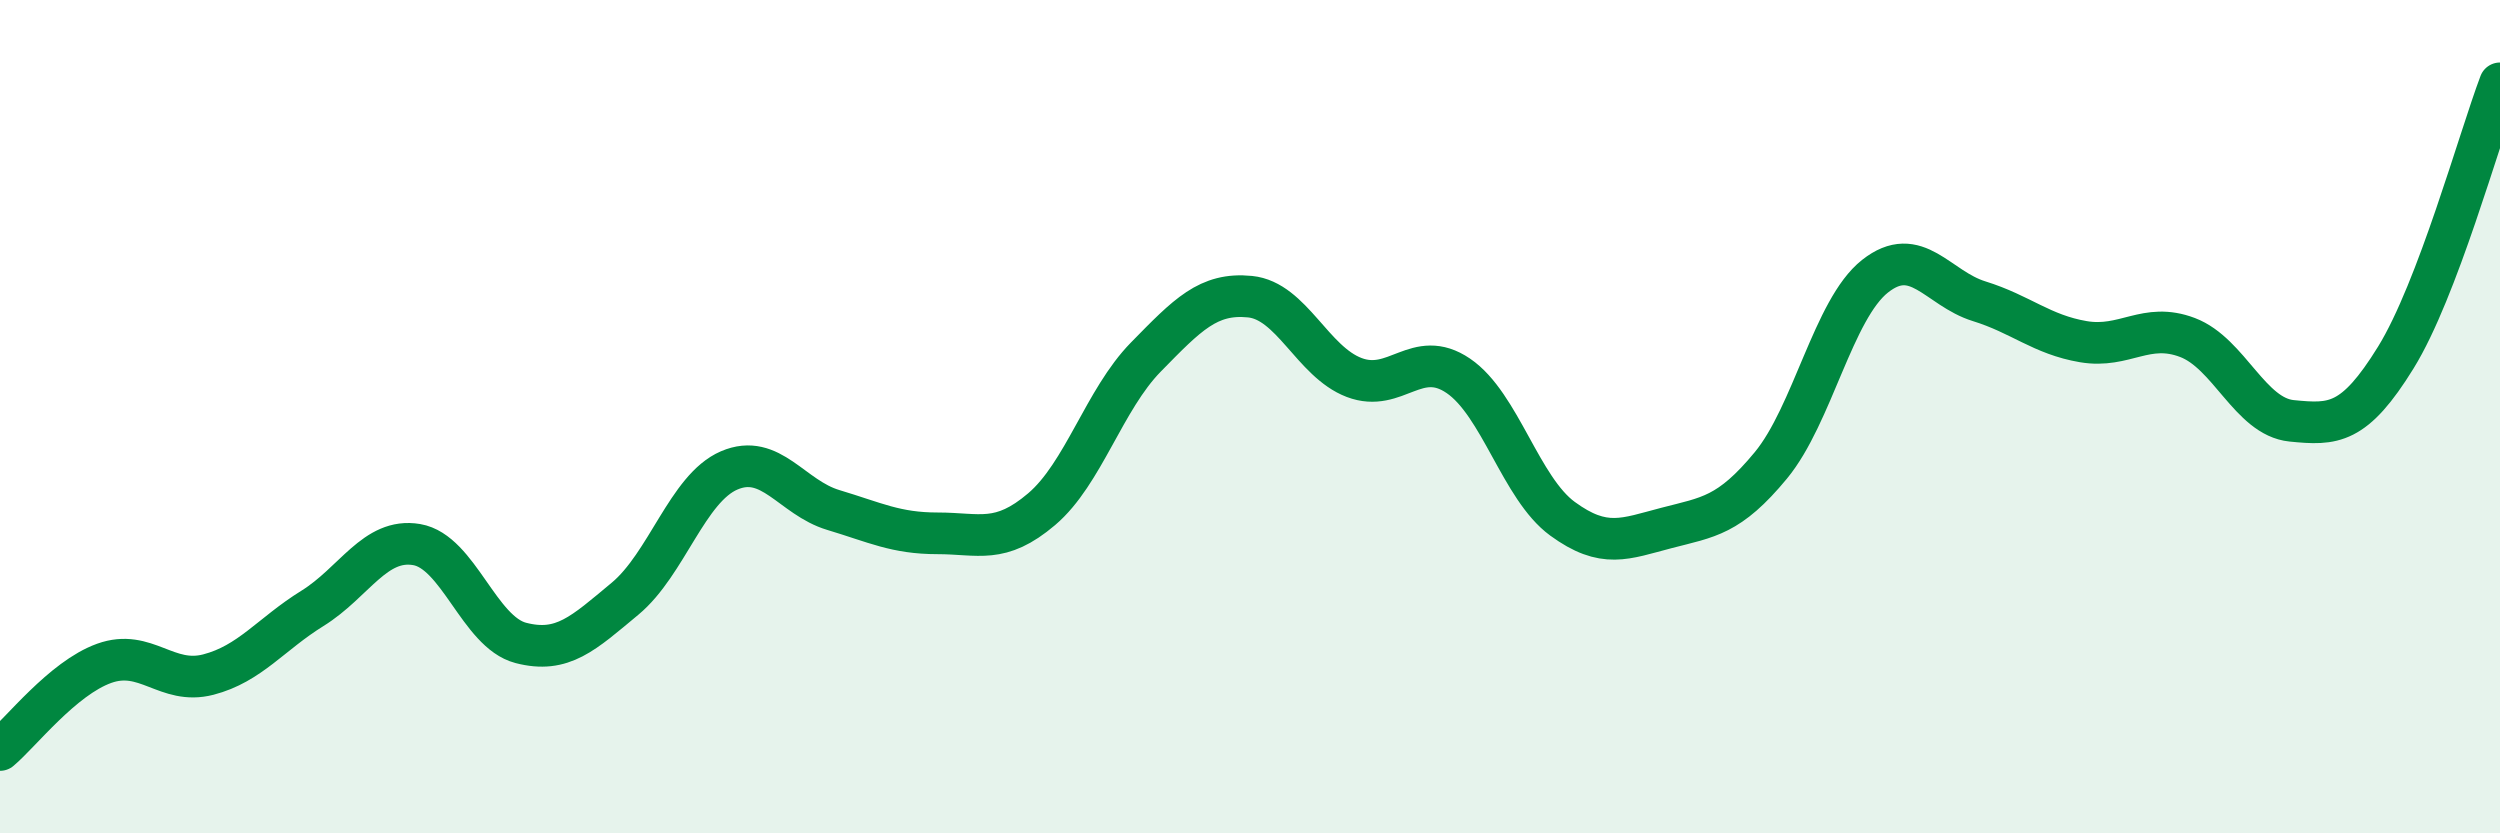
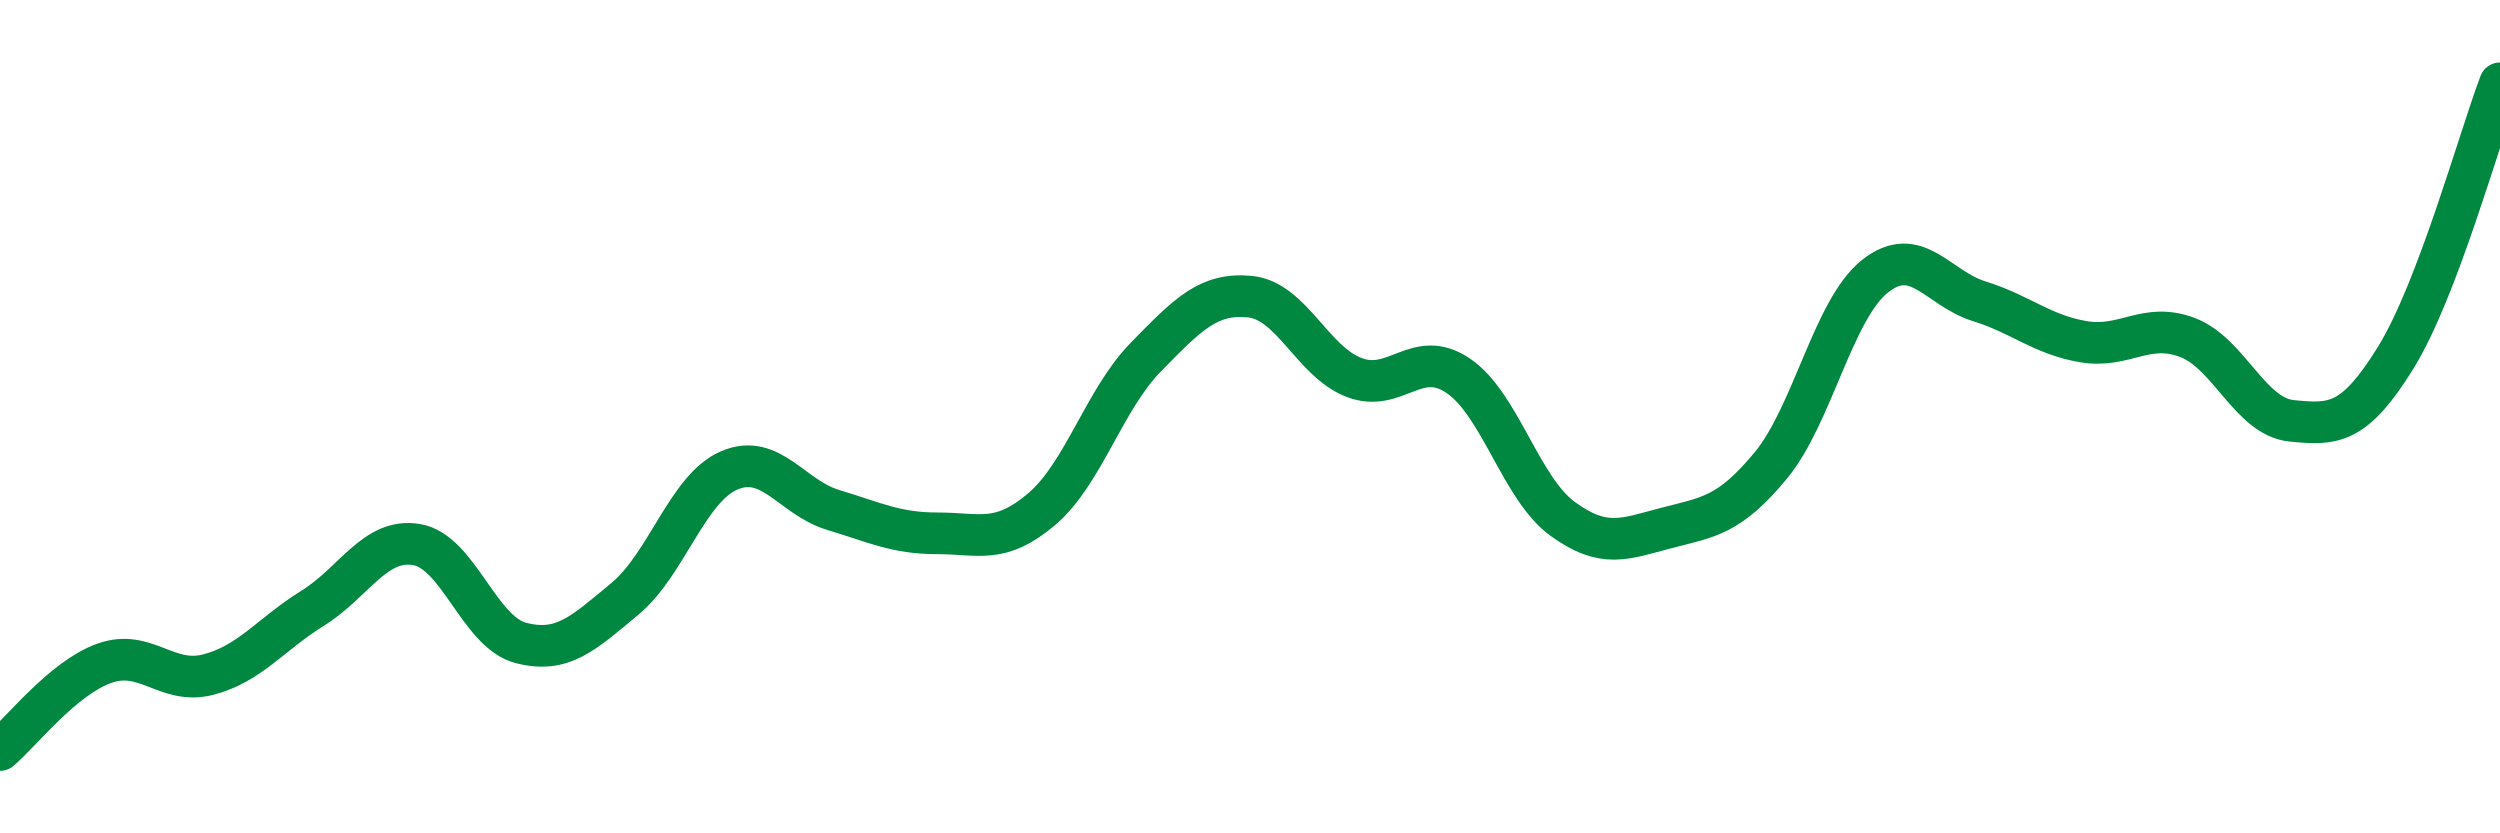
<svg xmlns="http://www.w3.org/2000/svg" width="60" height="20" viewBox="0 0 60 20">
-   <path d="M 0,18 C 0.5,17.58 1.5,16.28 2.5,15.92 C 3.5,15.56 4,16.45 5,16.19 C 6,15.93 6.5,15.22 7.5,14.6 C 8.5,13.98 9,12.9 10,13.07 C 11,13.24 11.5,15.17 12.5,15.43 C 13.5,15.69 14,15.2 15,14.37 C 16,13.54 16.5,11.72 17.5,11.29 C 18.5,10.86 19,11.94 20,12.24 C 21,12.54 21.5,12.8 22.5,12.8 C 23.5,12.8 24,13.07 25,12.22 C 26,11.37 26.5,9.59 27.5,8.57 C 28.5,7.55 29,7.02 30,7.12 C 31,7.22 31.5,8.68 32.5,9.06 C 33.5,9.44 34,8.34 35,9.02 C 36,9.7 36.5,11.72 37.5,12.45 C 38.5,13.18 39,12.93 40,12.67 C 41,12.41 41.5,12.38 42.5,11.17 C 43.5,9.96 44,7.42 45,6.63 C 46,5.84 46.5,6.92 47.5,7.23 C 48.5,7.54 49,8.03 50,8.2 C 51,8.37 51.5,7.72 52.5,8.1 C 53.5,8.48 54,10 55,10.1 C 56,10.2 56.5,10.2 57.5,8.58 C 58.5,6.96 59.5,3.32 60,2L60 20L0 20Z" fill="#008740" opacity="0.1" stroke-linecap="round" stroke-linejoin="round" />
  <path d="M 0,18 C 0.5,17.58 1.5,16.28 2.5,15.92 C 3.5,15.56 4,16.45 5,16.19 C 6,15.93 6.5,15.22 7.5,14.6 C 8.5,13.98 9,12.9 10,13.07 C 11,13.24 11.5,15.17 12.5,15.43 C 13.5,15.69 14,15.2 15,14.37 C 16,13.54 16.5,11.72 17.5,11.29 C 18.5,10.86 19,11.94 20,12.24 C 21,12.54 21.5,12.8 22.5,12.8 C 23.5,12.8 24,13.07 25,12.22 C 26,11.37 26.5,9.59 27.5,8.57 C 28.5,7.55 29,7.02 30,7.12 C 31,7.22 31.5,8.68 32.5,9.06 C 33.5,9.44 34,8.34 35,9.02 C 36,9.7 36.5,11.72 37.5,12.45 C 38.5,13.18 39,12.93 40,12.67 C 41,12.41 41.5,12.38 42.5,11.17 C 43.5,9.96 44,7.42 45,6.63 C 46,5.84 46.5,6.92 47.5,7.23 C 48.5,7.54 49,8.03 50,8.2 C 51,8.37 51.5,7.72 52.5,8.1 C 53.5,8.48 54,10 55,10.1 C 56,10.2 56.5,10.2 57.5,8.58 C 58.5,6.96 59.5,3.32 60,2" stroke="#008740" stroke-width="1" fill="none" stroke-linecap="round" stroke-linejoin="round" />
</svg>